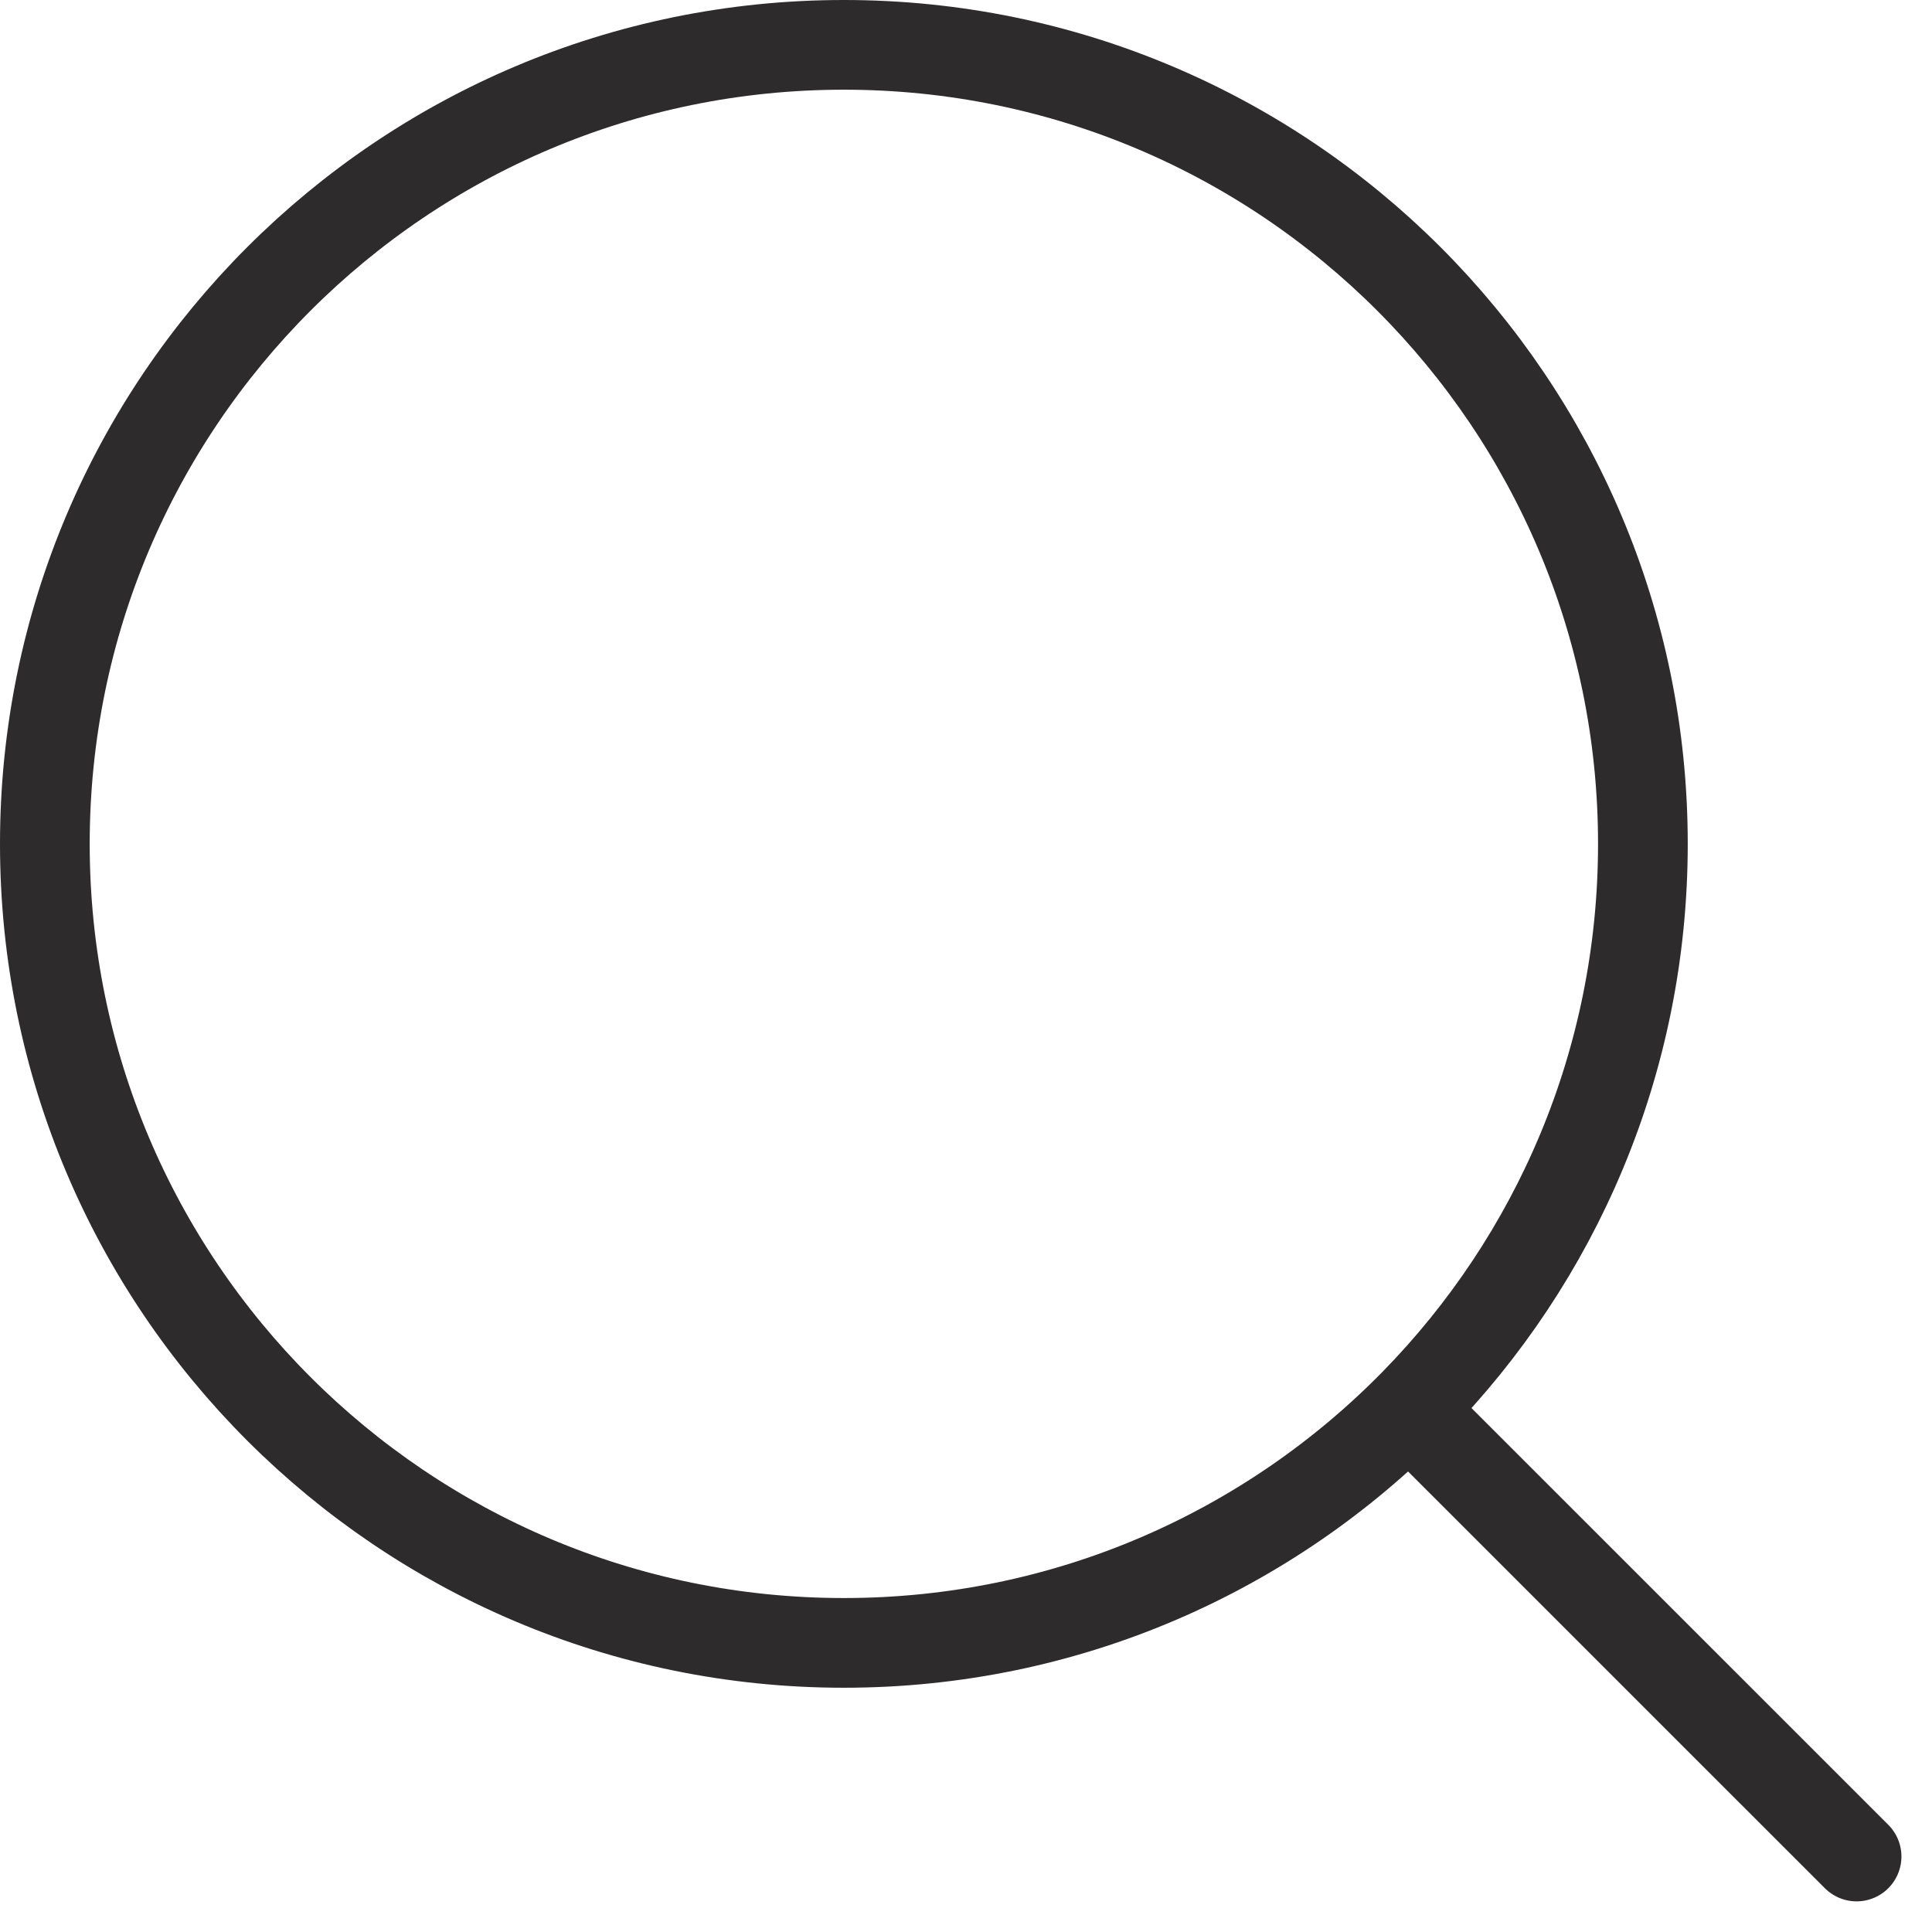
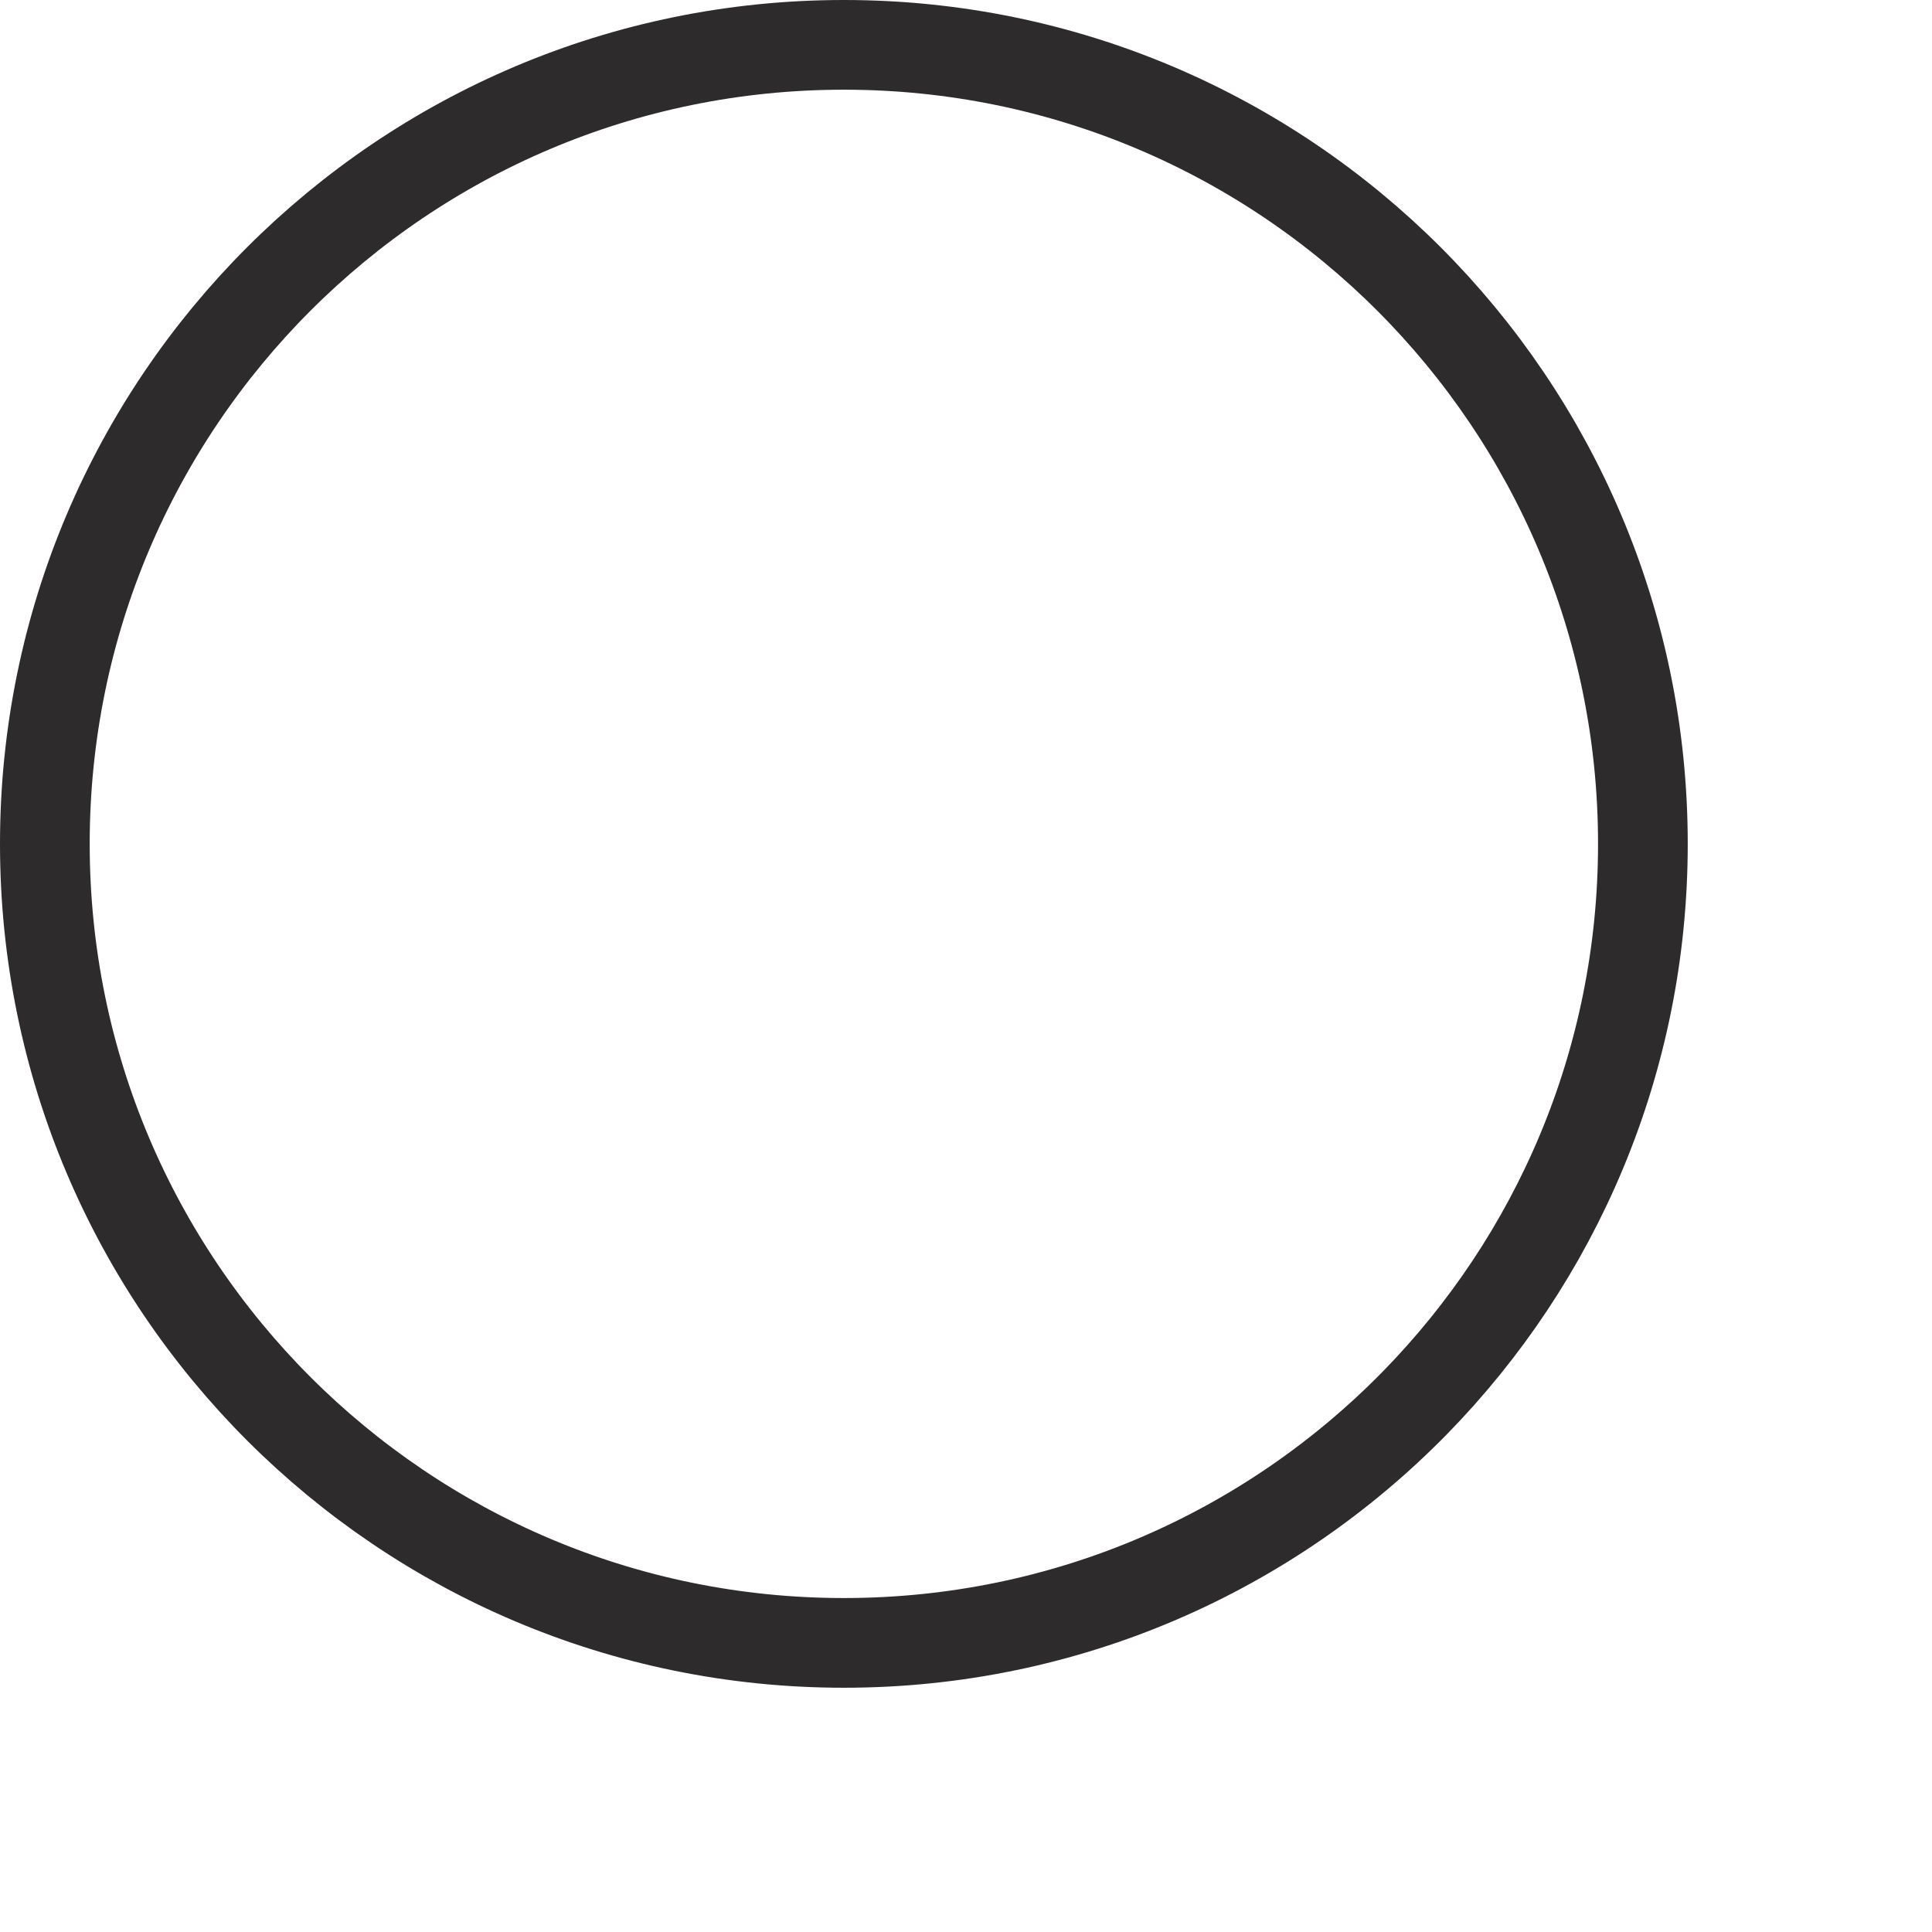
<svg xmlns="http://www.w3.org/2000/svg" width="28" height="28" viewBox="0 0 28 28" fill="none">
  <path d="M12.23 23.81C5.835 23.81 0.65 18.626 0.65 12.23C0.65 5.835 5.835 0.65 12.23 0.65C18.626 0.65 23.81 5.835 23.81 12.23C23.81 15.386 22.549 18.245 20.502 20.335C18.399 22.48 15.471 23.81 12.23 23.81Z" stroke="#2E2B2C" stroke-width="1.3" />
-   <path d="M20.791 20.791L26.907 26.906" stroke="#2E2B2C" stroke-width="1.3" stroke-linecap="round" />
</svg>